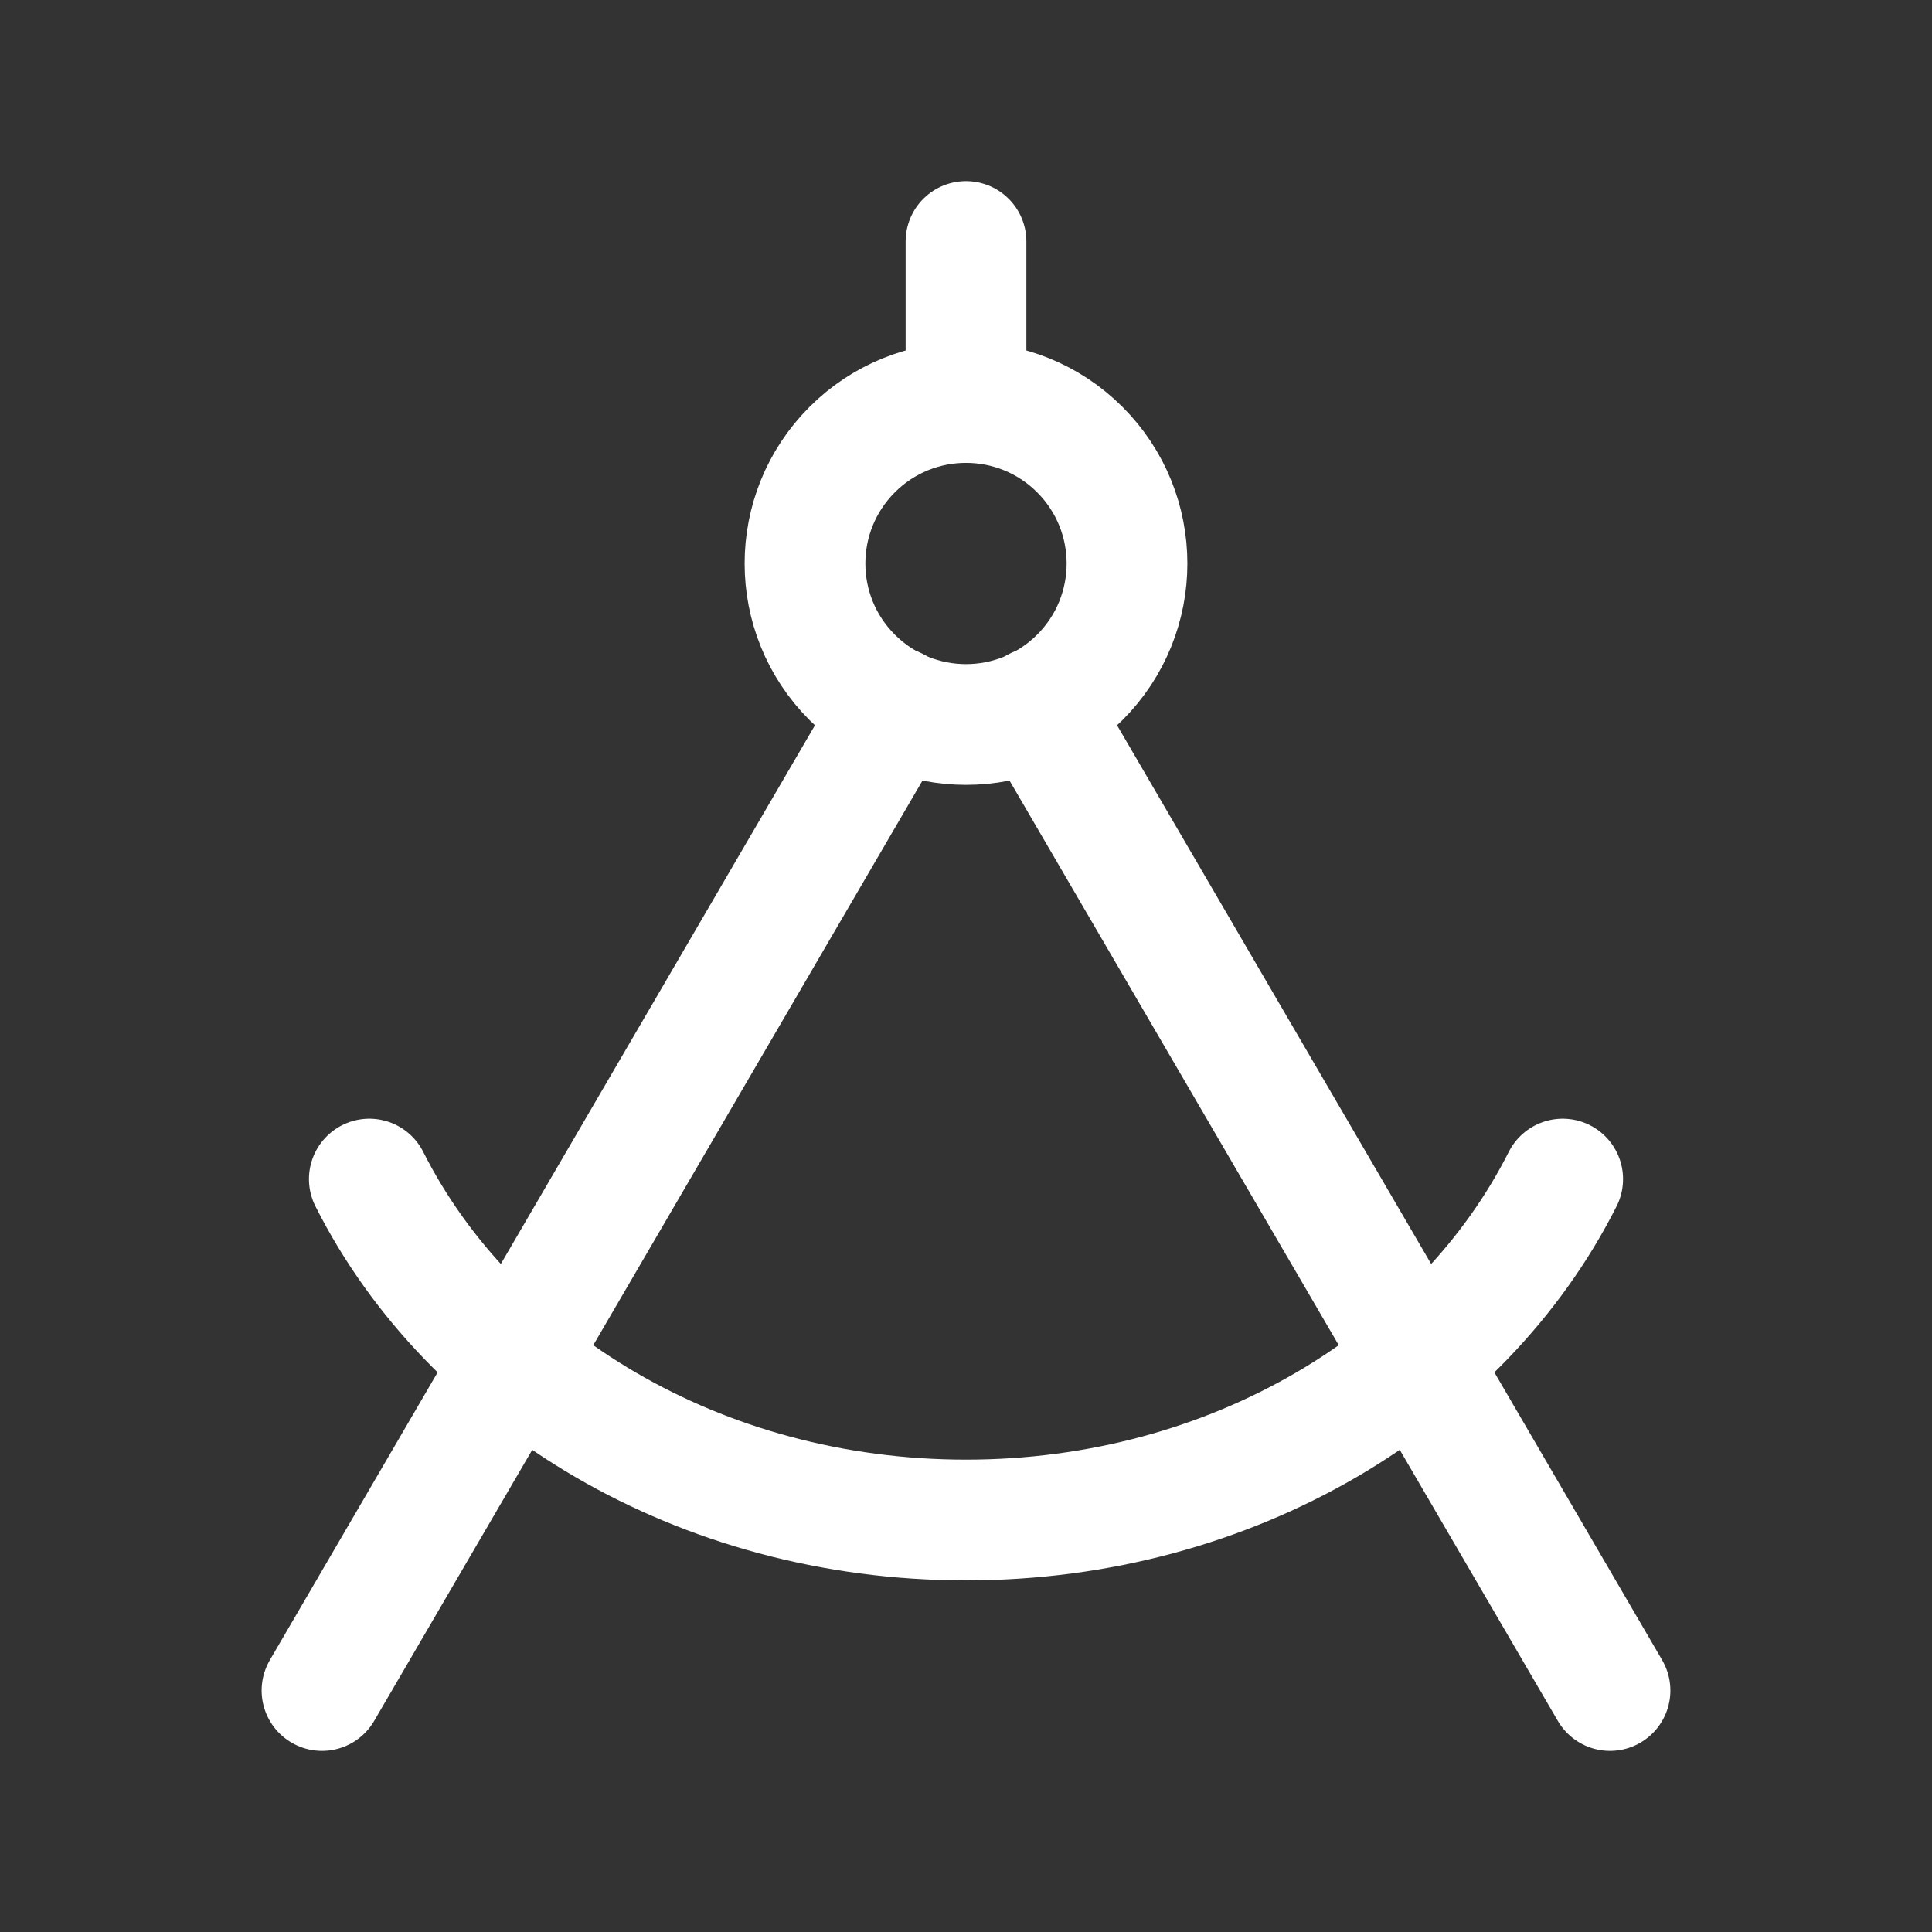
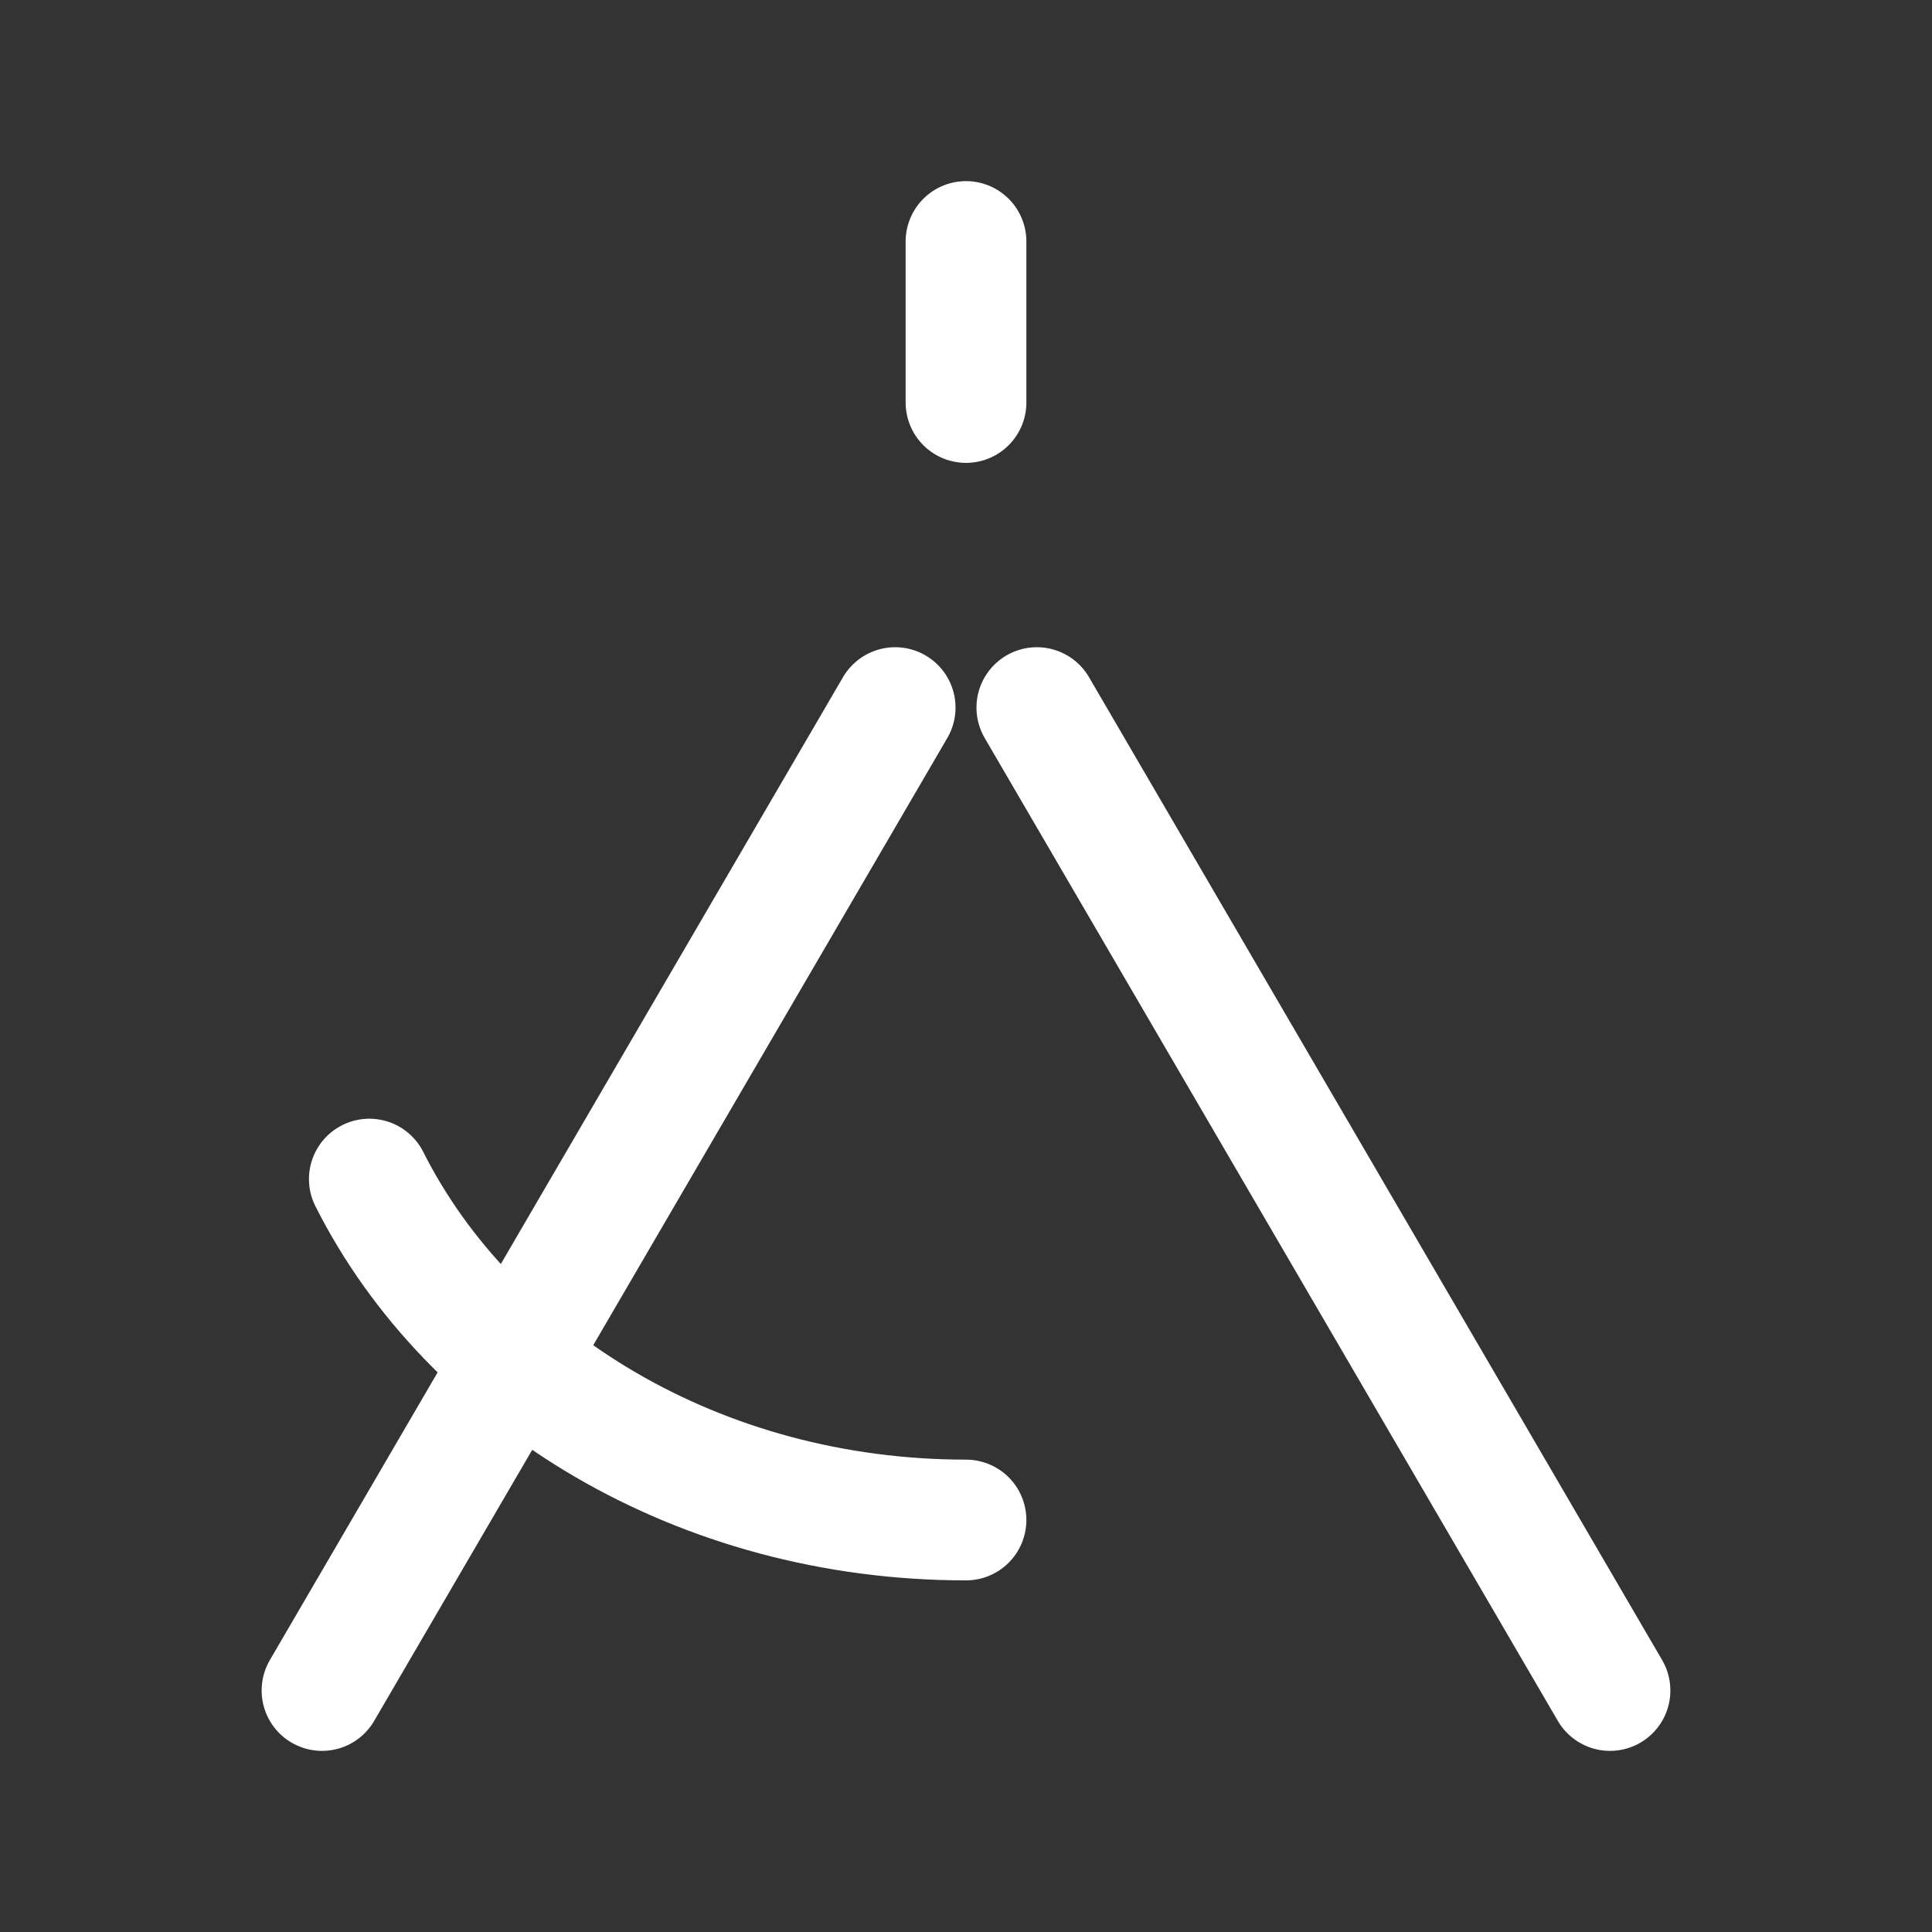
<svg xmlns="http://www.w3.org/2000/svg" width="205" height="205" viewBox="0 0 205 205" fill="none">
  <rect x="0" y="0" width="205" height="205" fill="#333333" stroke="none" />
  <path d="M102.5 25.625V42.708" stroke="white" stroke-width="12.812" stroke-linecap="round" stroke-linejoin="round" />
-   <path d="M114.58 47.712C121.251 54.383 121.251 65.2 114.58 71.871C107.908 78.543 97.092 78.543 90.42 71.871C83.749 65.2 83.749 54.383 90.42 47.712C97.092 41.041 107.908 41.041 114.58 47.712" stroke="white" stroke-width="12.812" stroke-linecap="round" stroke-linejoin="round" />
-   <path d="M39.189 125.11C49.926 146.404 74.21 161.284 102.5 161.284C130.79 161.284 155.074 146.404 165.811 125.11" stroke="white" stroke-width="12.812" stroke-linecap="round" stroke-linejoin="round" />
+   <path d="M39.189 125.11C49.926 146.404 74.21 161.284 102.5 161.284" stroke="white" stroke-width="12.812" stroke-linecap="round" stroke-linejoin="round" />
  <path d="M94.983 75.081L34.167 179.375" stroke="white" stroke-width="12.812" stroke-linecap="round" stroke-linejoin="round" />
  <path d="M170.833 179.375L110.017 75.081" stroke="white" stroke-width="12.812" stroke-linecap="round" stroke-linejoin="round" />
</svg>